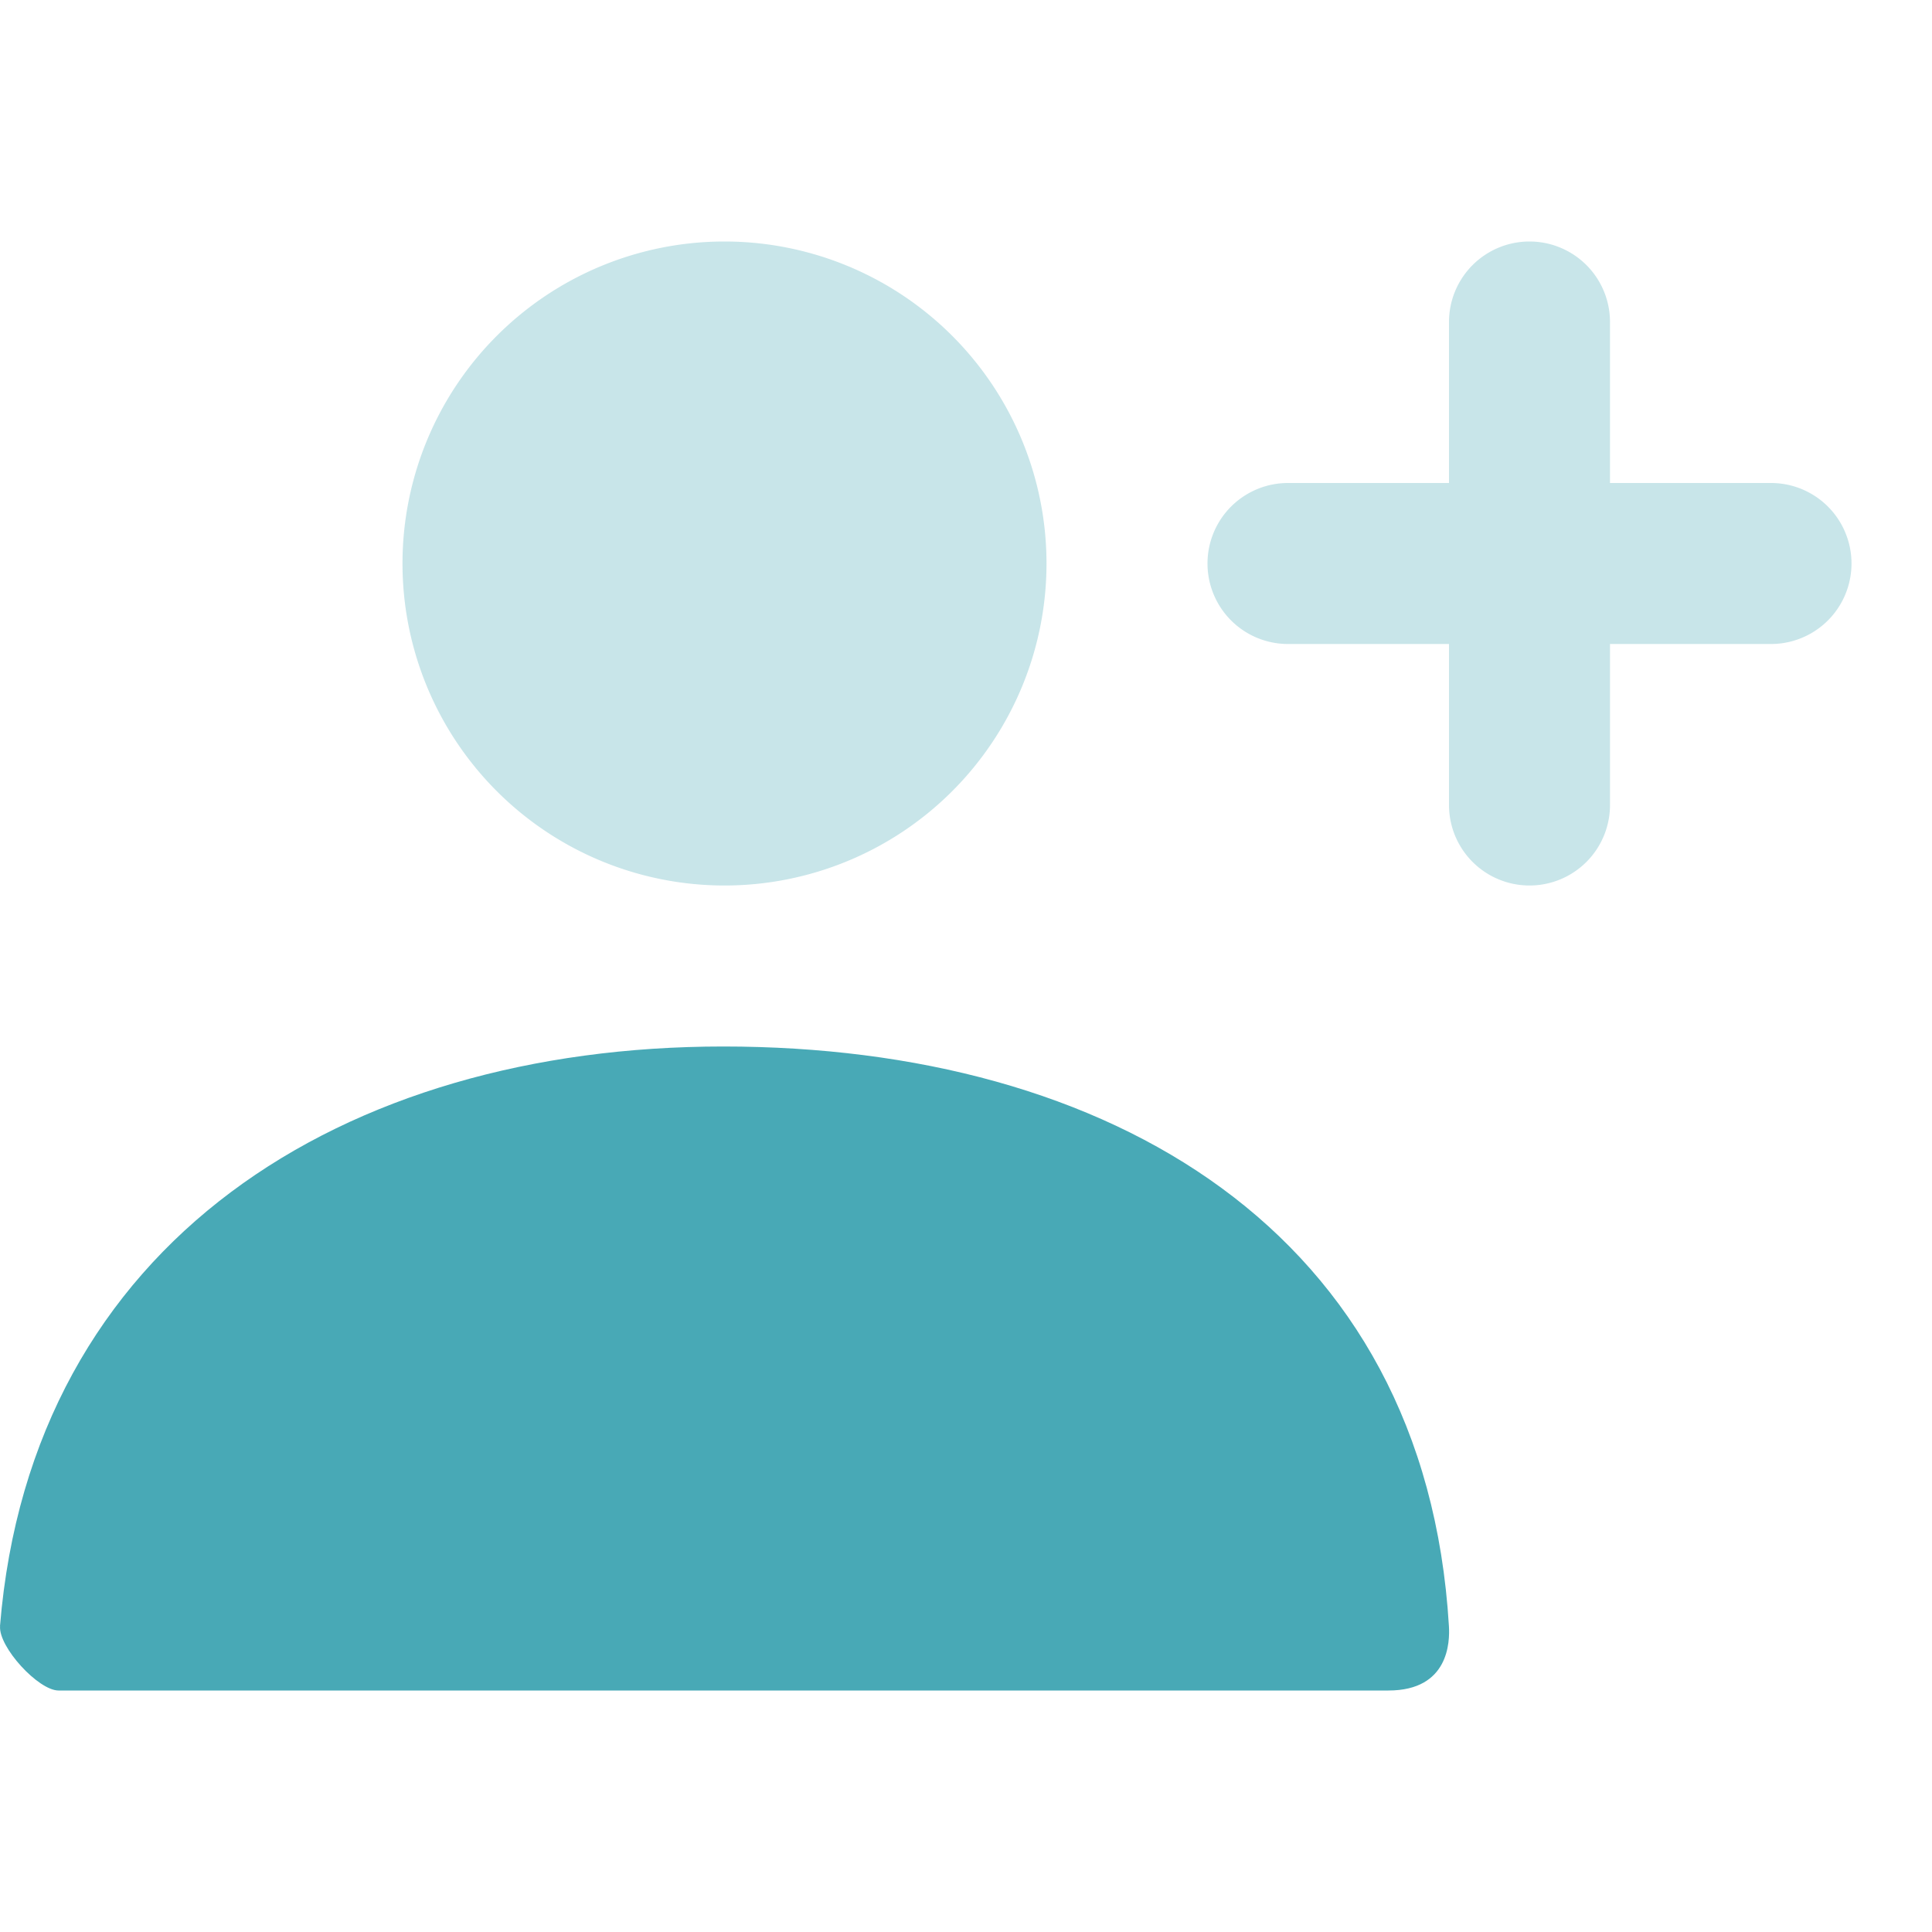
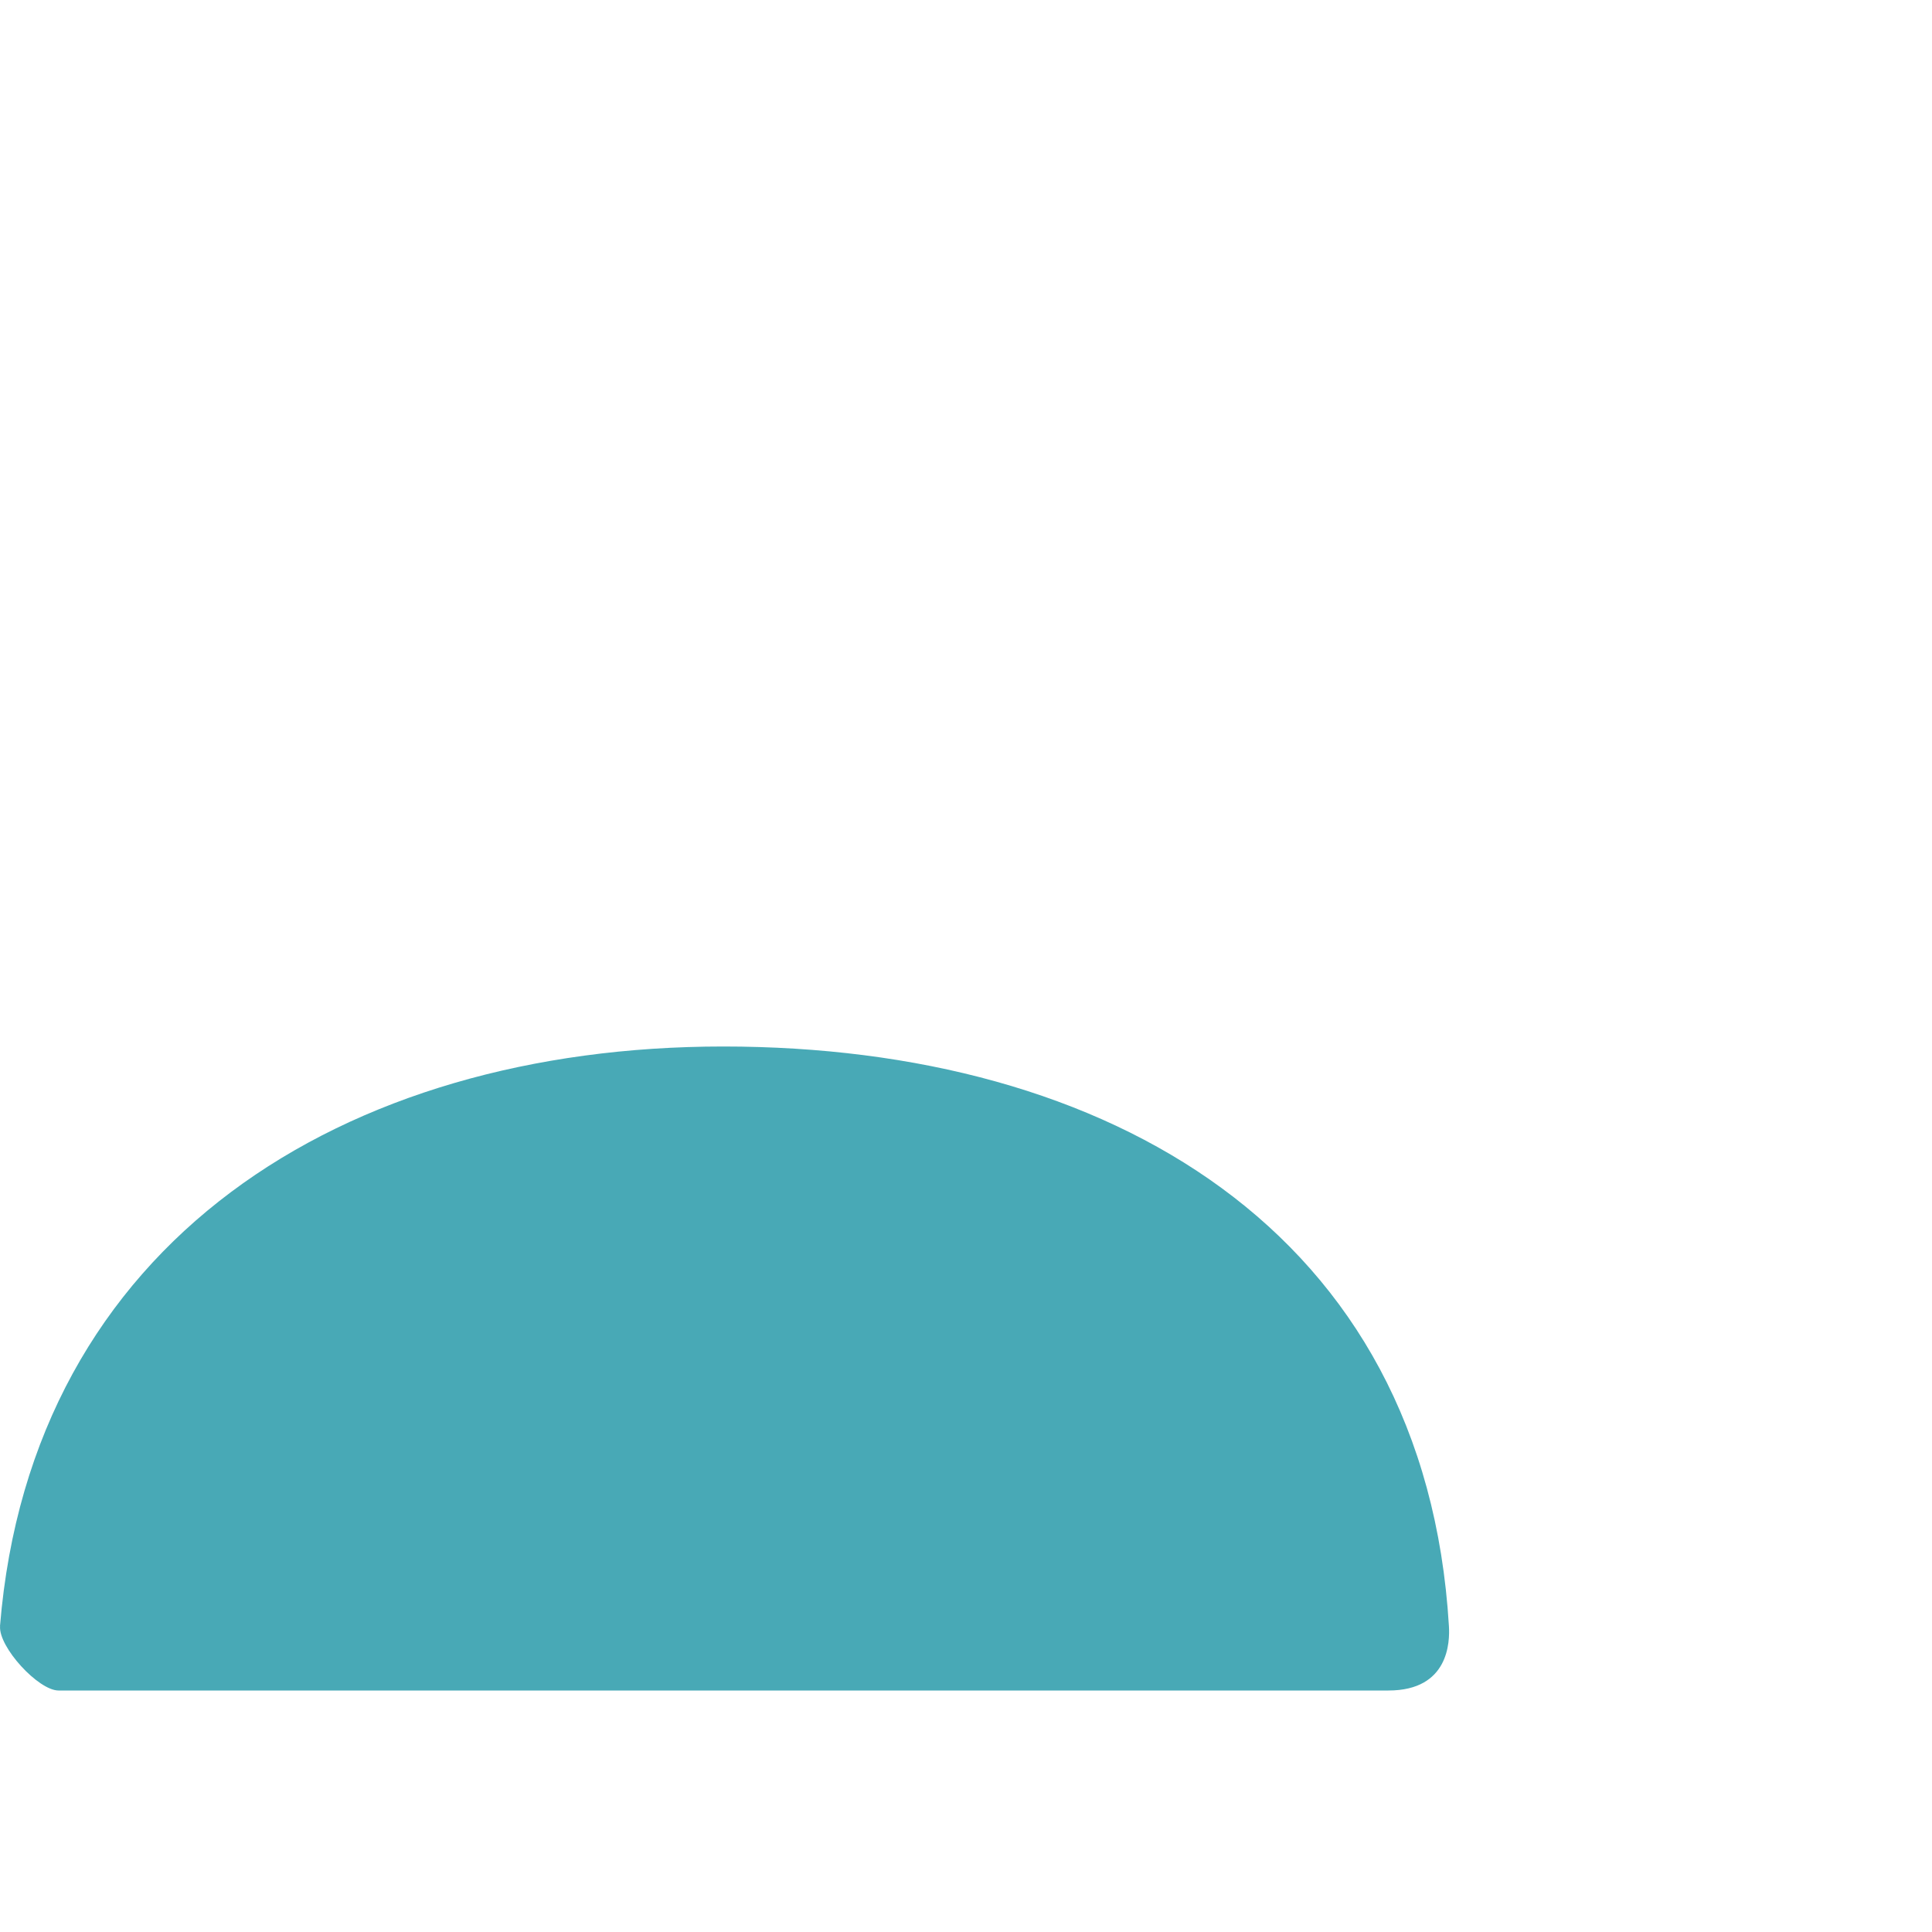
<svg xmlns="http://www.w3.org/2000/svg" width="24" height="24" viewBox="0 0 24 24">
  <g fill="none" fill-rule="evenodd">
    <path d="M0 0h24v24H0z" />
-     <path d="M18 8h-2a1 1 0 010-2h2V4a1 1 0 012 0v2h2a1 1 0 010 2h-2v2a1 1 0 01-2 0V8zm-9 3a4 4 0 110-8 4 4 0 010 8z" fill="#48a9b6" opacity=".3" />
    <path d="M0 20.2C.389 15.426 4.263 13 8.984 13c4.788 0 8.722 2.293 9.015 7.2.012.195 0 .8-.751.8H.727c-.25 0-.747-.54-.726-.8z" fill="#48a9b6" />
  </g>
</svg>